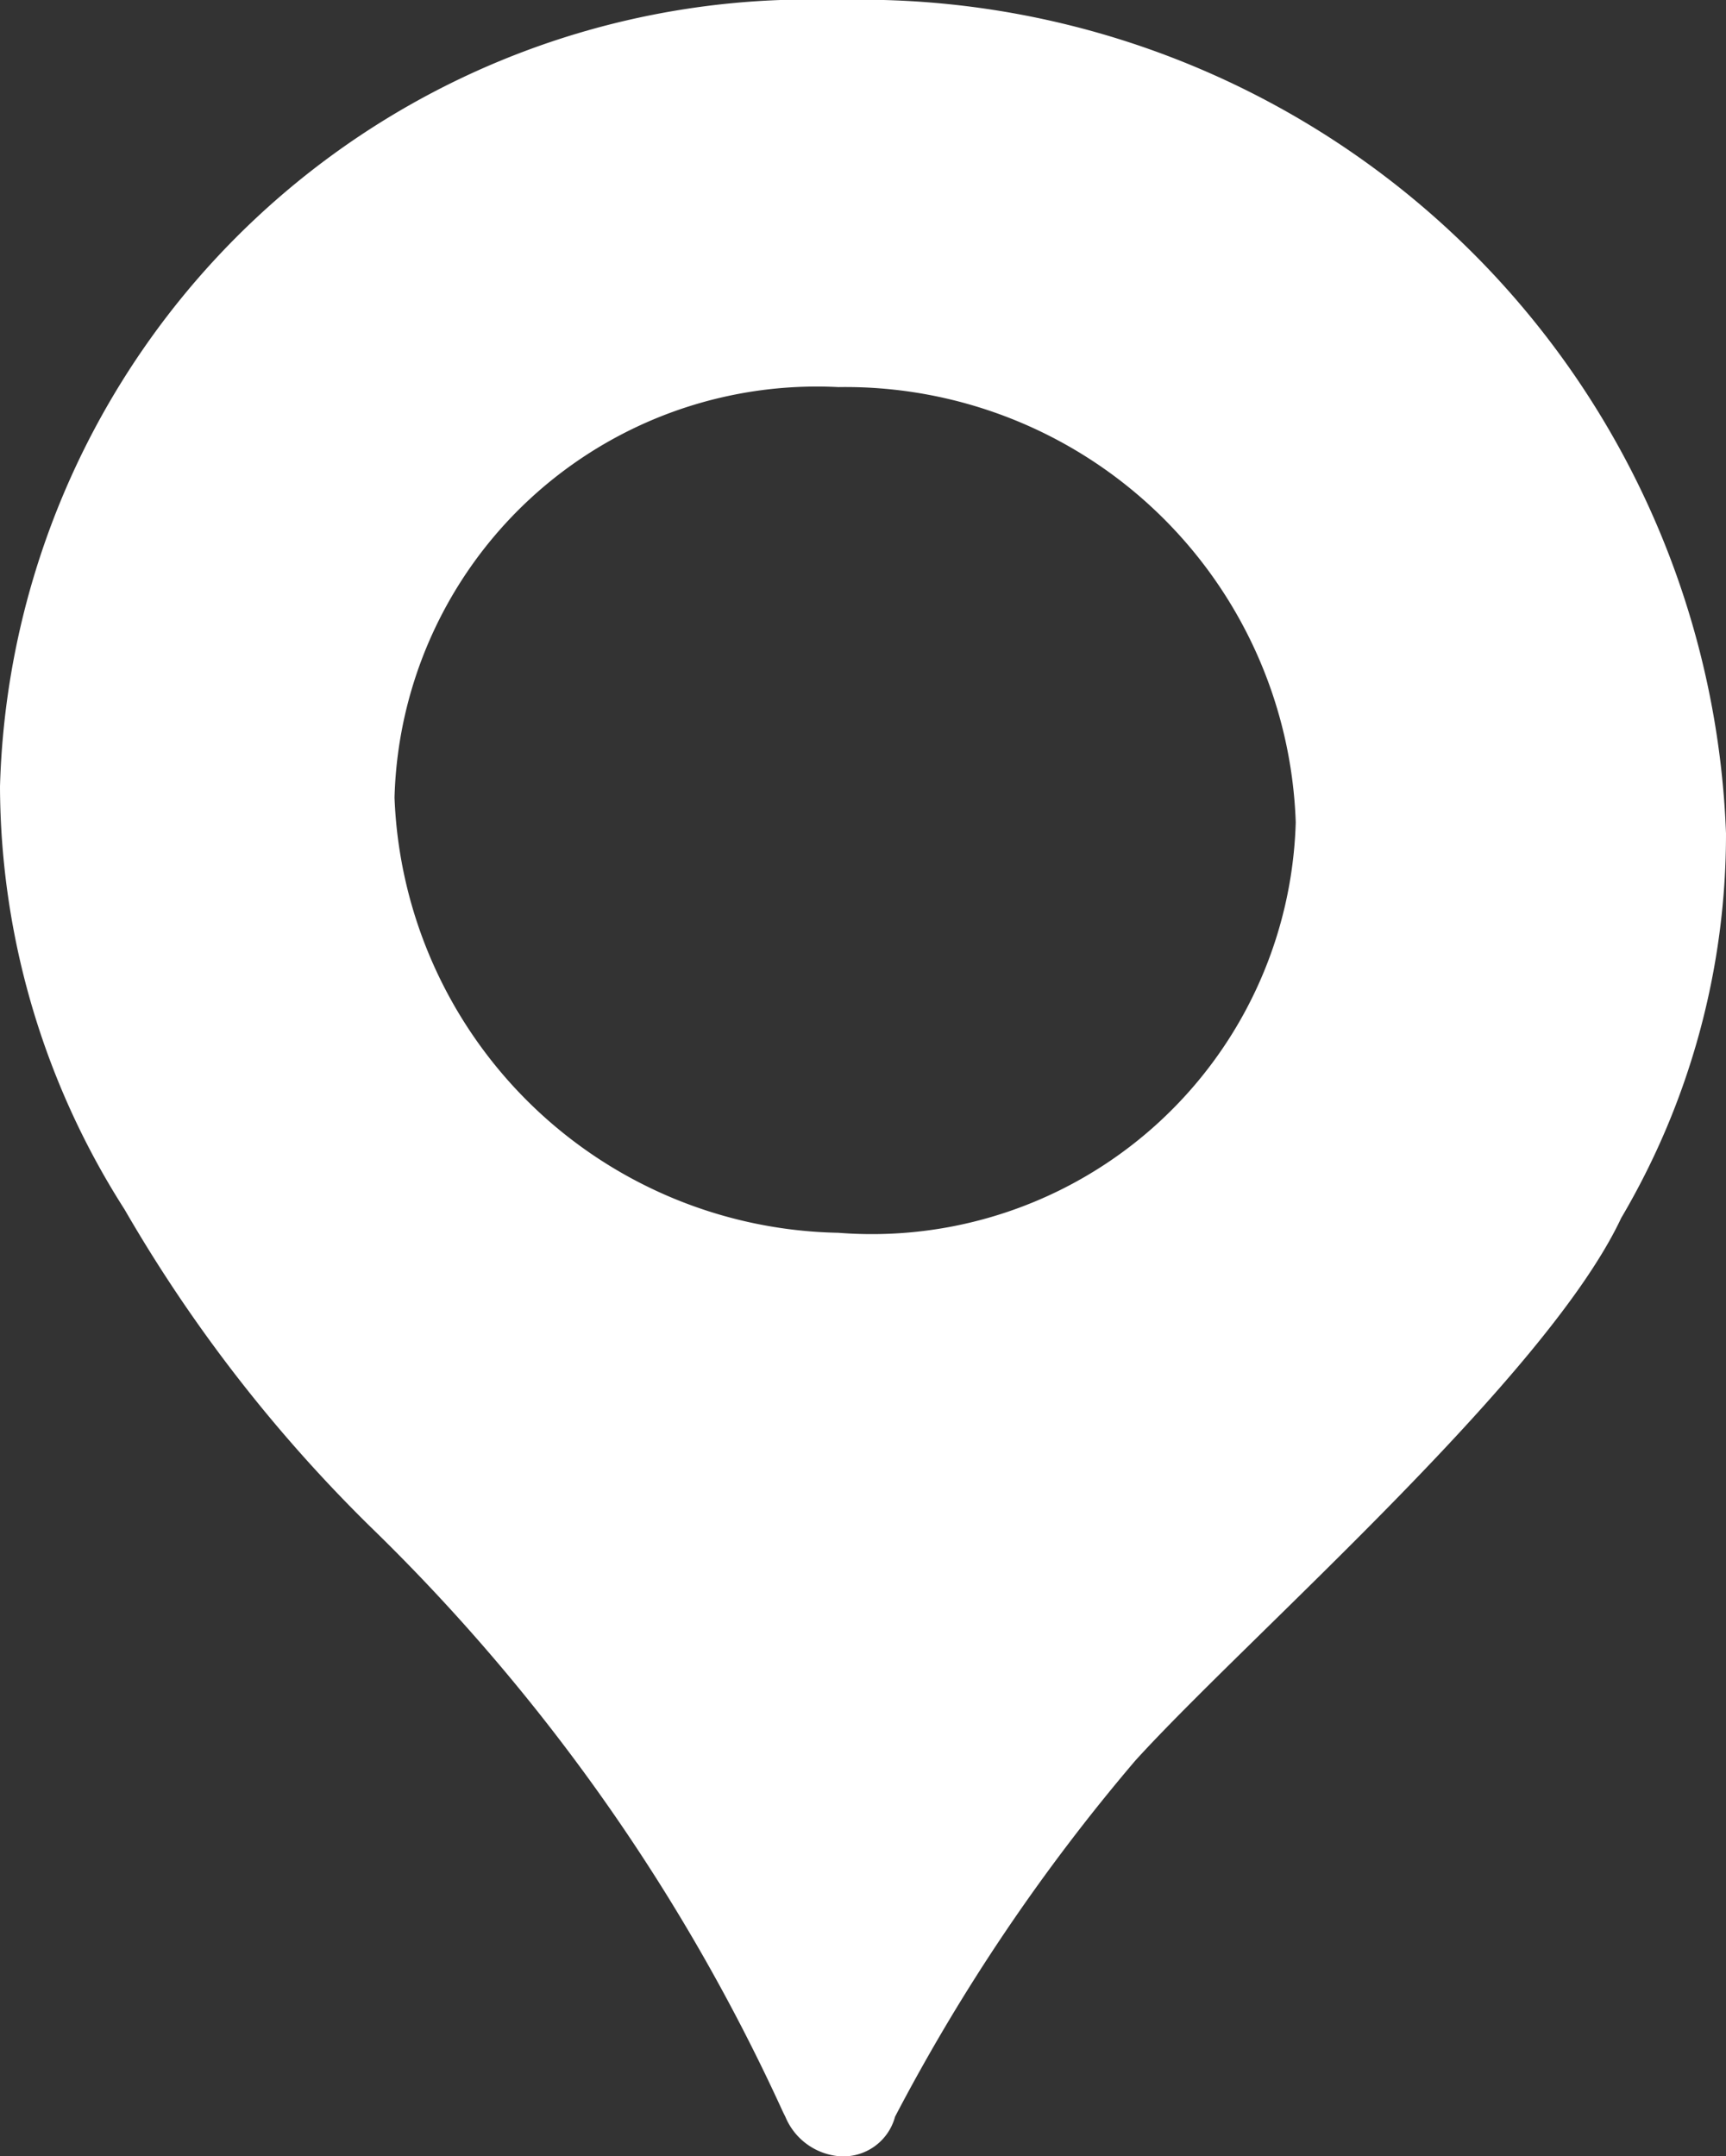
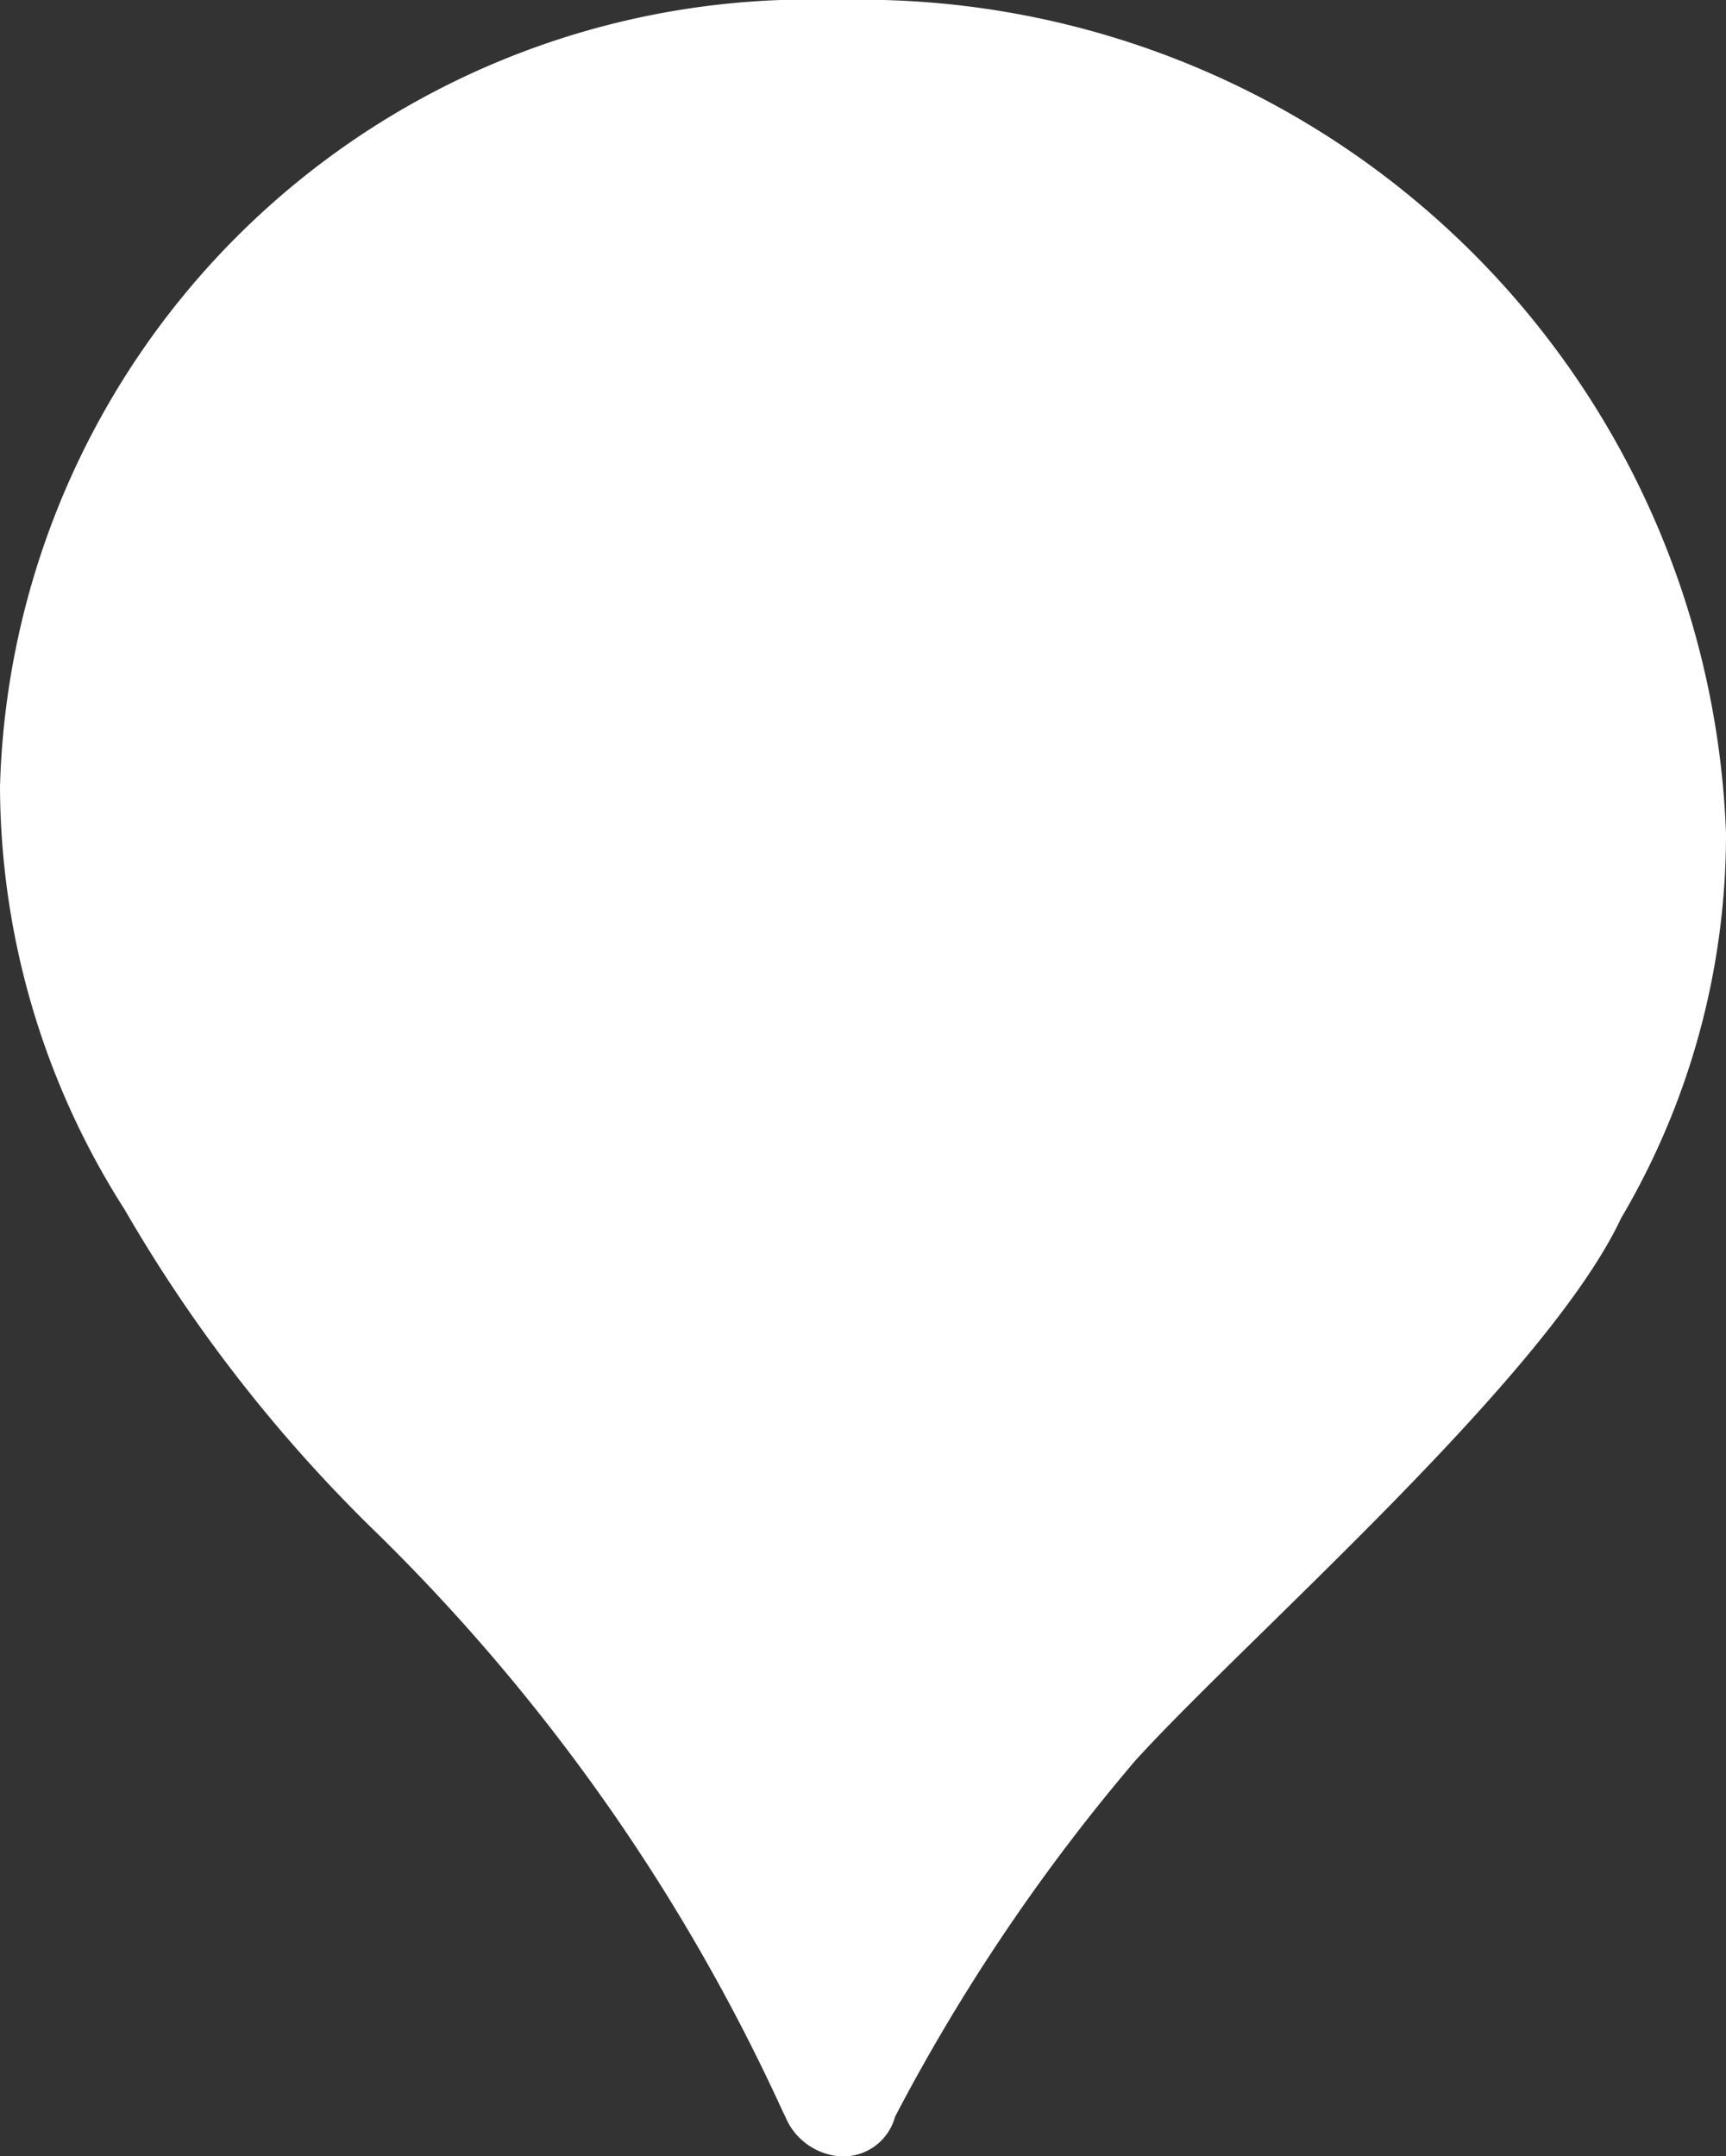
<svg xmlns="http://www.w3.org/2000/svg" width="14" height="17.49" viewBox="0 0 14 17.49">
  <rect x="0" y="0" width="14" height="17.49" fill="#333333" stroke="none" />
-   <path id="localizacao" d="M437.01,521.89a15.708,15.708,0,0,1,3.34,4.74l.02.04a.521.521,0,0,0,.43.32.434.434,0,0,0,.46-.32,15.6,15.6,0,0,1,1.95-2.89c.91-1,3.33-3.1,3.94-4.4a6.129,6.129,0,0,0,.85-3.12,7.022,7.022,0,0,0-7.2-6.76,6.568,6.568,0,0,0-6.8,6.38,6.4,6.4,0,0,0,1.01,3.43A12.057,12.057,0,0,0,437.01,521.89Zm3.79-9.25a3.655,3.655,0,0,1,3.71,3.53,3.439,3.439,0,0,1-3.71,3.33,3.671,3.671,0,0,1-3.6-3.53A3.427,3.427,0,0,1,440.8,512.64Z" transform="translate(-434 -509.5)" fill="#fff" fill-rule="evenodd" />
+   <path id="localizacao" d="M437.01,521.89a15.708,15.708,0,0,1,3.34,4.74l.02.04a.521.521,0,0,0,.43.32.434.434,0,0,0,.46-.32,15.6,15.6,0,0,1,1.95-2.89c.91-1,3.33-3.1,3.94-4.4a6.129,6.129,0,0,0,.85-3.12,7.022,7.022,0,0,0-7.2-6.76,6.568,6.568,0,0,0-6.8,6.38,6.4,6.4,0,0,0,1.01,3.43A12.057,12.057,0,0,0,437.01,521.89Zm3.79-9.25A3.427,3.427,0,0,1,440.8,512.64Z" transform="translate(-434 -509.5)" fill="#fff" fill-rule="evenodd" />
</svg>